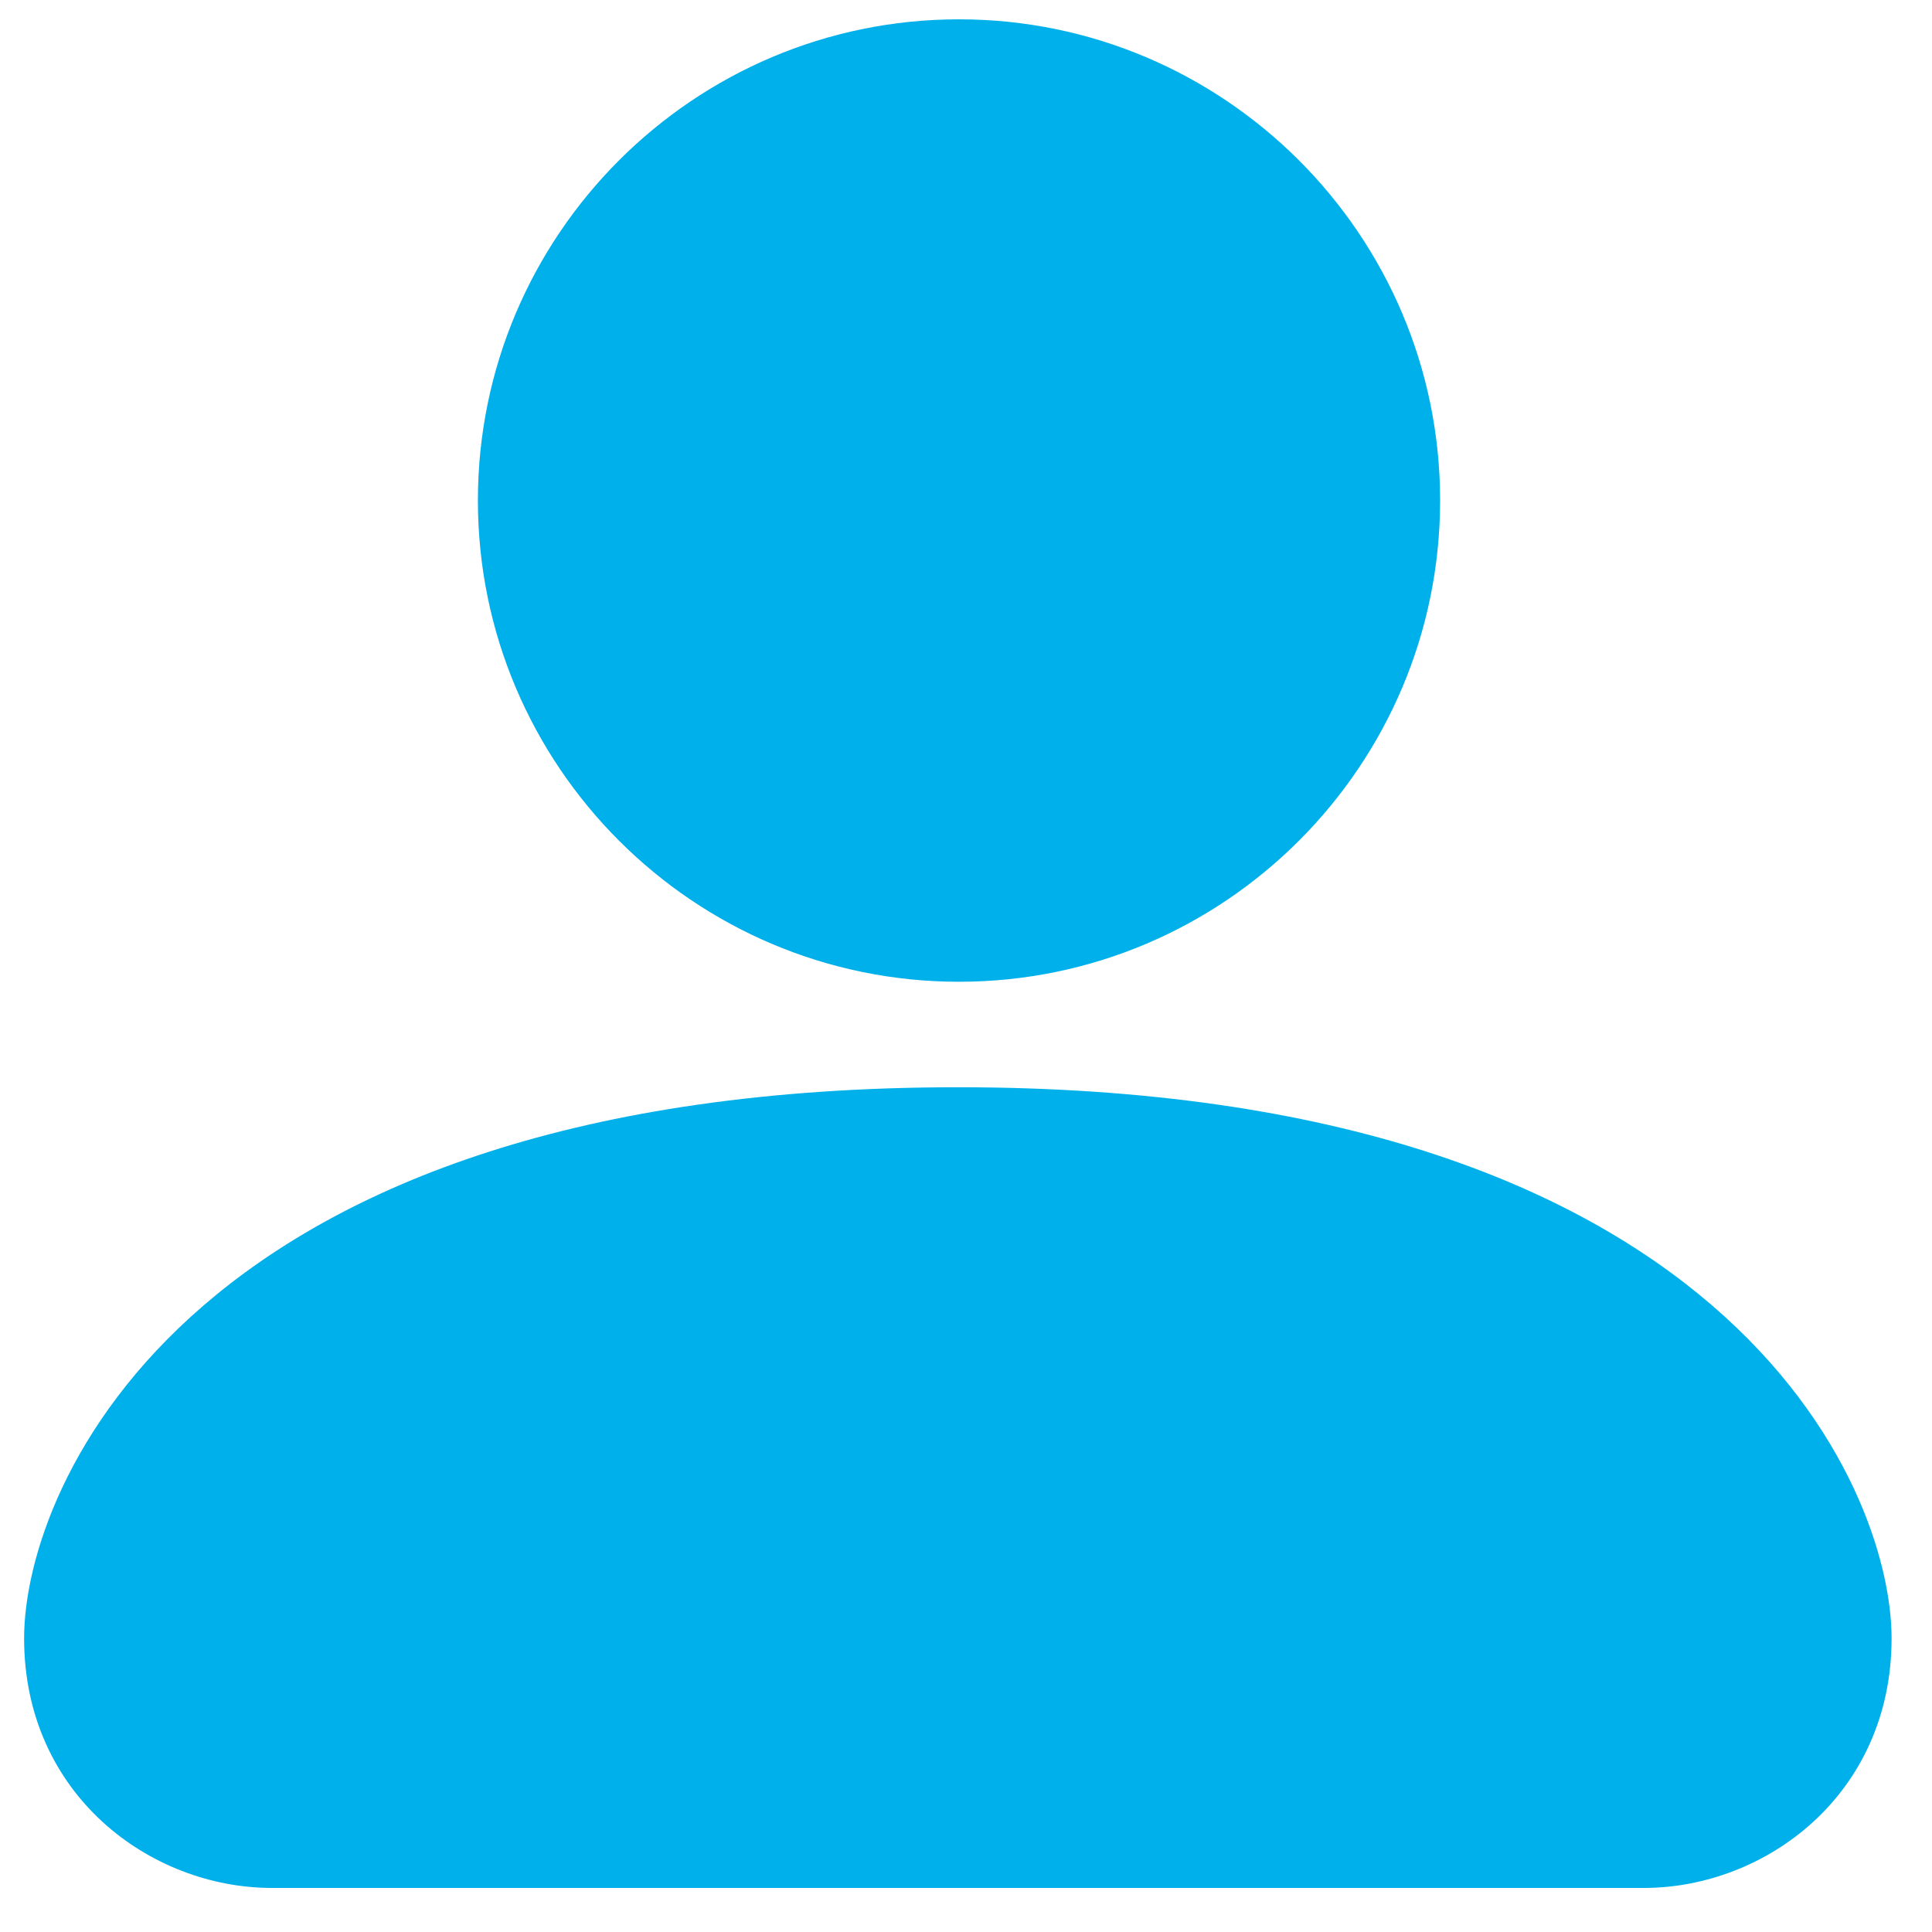
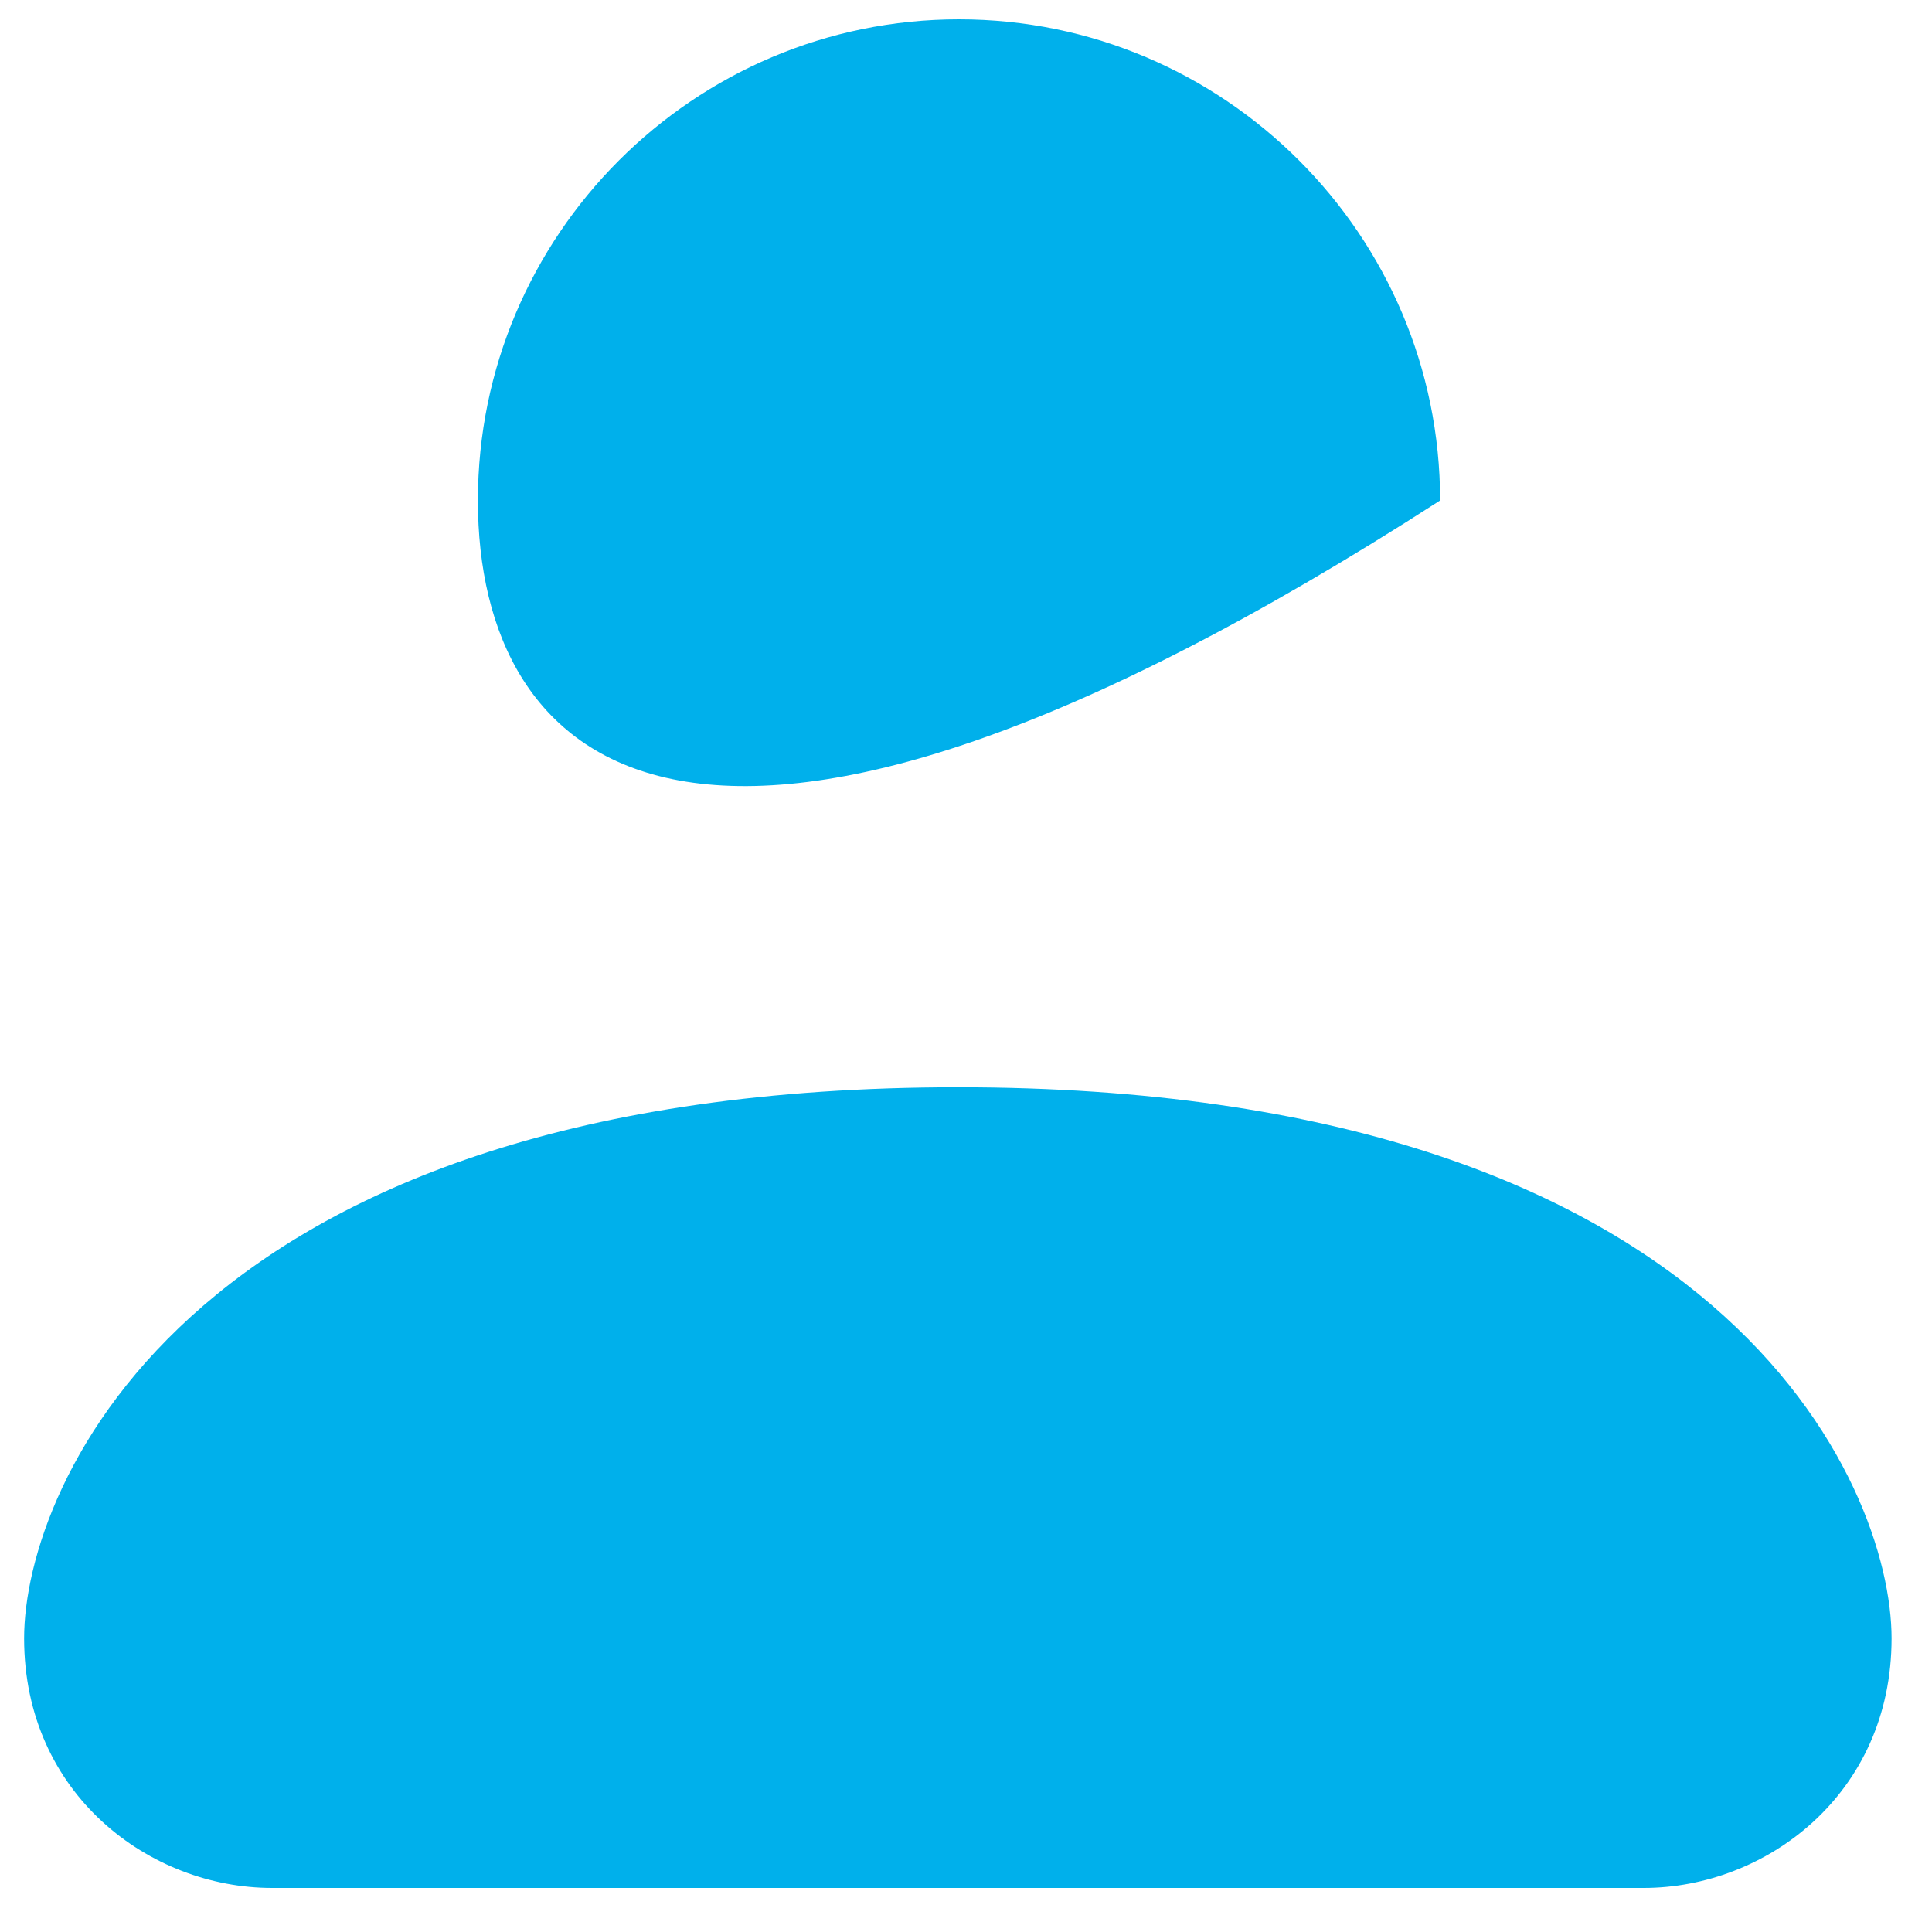
<svg xmlns="http://www.w3.org/2000/svg" width="25px" height="25px" viewBox="0 0 25 25" version="1.1">
  <title>1 Iconos/login relleno</title>
  <desc>Created with Sketch.</desc>
  <g id="Header_mobile" stroke="none" stroke-width="1" fill="none" fill-rule="evenodd">
    <g id="Header-UI-mobile-02" transform="translate(-13, -24)" fill="#00B0EB">
      <g id="Group-8">
        <g id="1-Iconos/login-relleno" transform="translate(8, 20)">
-           <path d="M17.395,18.069 C27.306,18.069 29.477,23.216 29.477,25.2 C29.477,27.222 27.846,28.43 26.27,28.43 L26.27,28.43 L8.52,28.43 C6.943,28.43 5.312,27.222 5.312,25.2 C5.312,23.216 7.483,18.069 17.395,18.069 Z M17.409,4.25 C20.842,4.25 23.635,7.043 23.635,10.476 C23.635,13.91 20.842,16.704 17.409,16.704 C13.977,16.704 11.184,13.91 11.184,10.476 C11.184,7.043 13.977,4.25 17.409,4.25 Z" id="Combined-Shape" />
+           <path d="M17.395,18.069 C27.306,18.069 29.477,23.216 29.477,25.2 C29.477,27.222 27.846,28.43 26.27,28.43 L26.27,28.43 L8.52,28.43 C6.943,28.43 5.312,27.222 5.312,25.2 C5.312,23.216 7.483,18.069 17.395,18.069 Z M17.409,4.25 C20.842,4.25 23.635,7.043 23.635,10.476 C13.977,16.704 11.184,13.91 11.184,10.476 C11.184,7.043 13.977,4.25 17.409,4.25 Z" id="Combined-Shape" />
        </g>
      </g>
    </g>
  </g>
</svg>